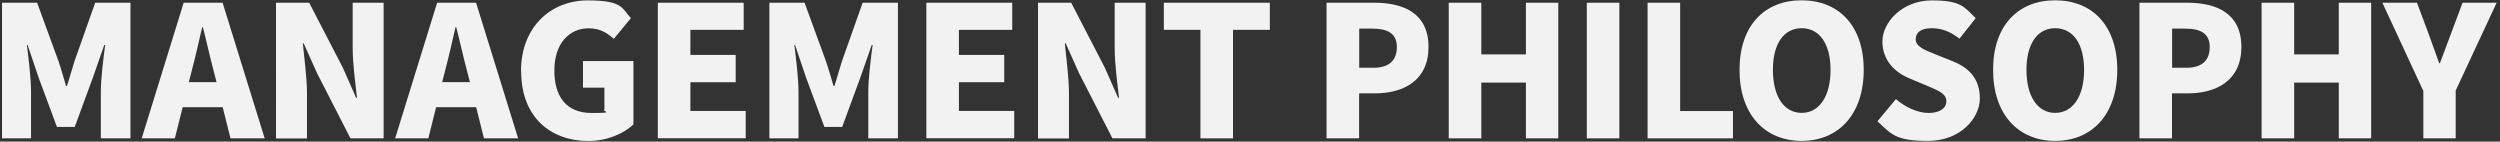
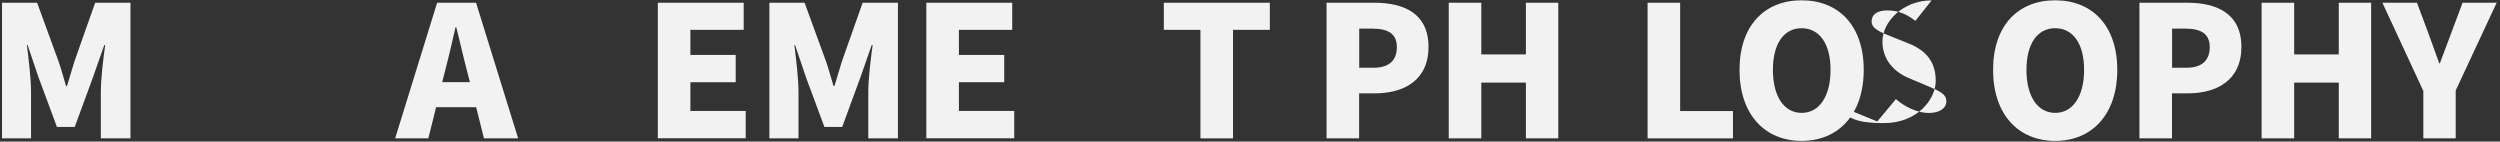
<svg xmlns="http://www.w3.org/2000/svg" id="_レイヤー_1" version="1.1" viewBox="0 0 2471.8 140">
  <rect x="0" y="0" width="2471.8" height="140" fill="#333333" stroke="none" />
  <defs>
    <style> .st0 { fill: #f2f2f2; } .st1 { isolation: isolate; } </style>
  </defs>
  <g class="st1">
    <path class="st0" d="M2,2.7h34.7l21.2,58c2.7,7.7,4.9,16.2,7.4,24.3h.9c2.7-8.1,4.9-16.6,7.4-24.3L94.1,2.7h34.9v134.1h-29.3v-45.9c0-13.3,2.5-33.3,4.3-46.4h-.9l-11.2,32-18,49h-17.6l-18.2-49-10.8-32h-.7c1.6,13.1,4.1,33.1,4.1,46.4v45.9H2V2.7Z" />
-     <path class="st0" d="M181.6,2.7h38.5l41.6,134.1h-33.8l-7.7-30.8h-39.6l-7.7,30.8h-32.8L181.6,2.7ZM186.7,81.2h27.4l-2.9-11.3c-3.6-13.3-7-29.3-10.6-43h-.7c-3.2,14-6.8,29.7-10.3,43l-2.9,11.3Z" />
-     <path class="st0" d="M272.9,2.7h32.8l33.3,64.3,13.1,29.7h.9c-1.6-14.2-4.3-33.5-4.3-49.5V2.7h30.6v134.1h-32.8l-33.1-64.6-13.1-29.3h-.9c1.4,14.9,4.1,33.3,4.1,49.5v44.5h-30.6V2.7Z" />
    <path class="st0" d="M432.2,2.7h38.5l41.6,134.1h-33.8l-7.7-30.8h-39.6l-7.7,30.8h-32.8L432.2,2.7ZM437.2,81.2h27.4l-2.9-11.3c-3.6-13.3-7-29.3-10.6-43h-.7c-3.2,14-6.8,29.7-10.3,43l-2.9,11.3Z" />
-     <path class="st0" d="M515.1,70.6c0-44.6,30.1-70.2,65.9-70.2s33.7,8.3,42.8,17.5l-16.9,20.5c-6.7-5.9-13.7-10.4-24.8-10.4-19.8,0-34,15.5-34,41.6s11.9,42.1,36.9,42.1,9.7-1.3,12.6-3.4v-21.6h-21.2v-26.3h49.9v62.6c-9.4,9-25.9,16.4-44.6,16.4-37.1,0-66.4-23.4-66.4-68.8Z" />
    <path class="st0" d="M650.3,2.7h85v26.8h-52.7v24.8h44.8v27h-44.8v28.4h54.7v27h-86.9V2.7Z" />
    <path class="st0" d="M760.8,2.7h34.7l21.2,58c2.7,7.7,4.9,16.2,7.4,24.3h.9c2.7-8.1,4.9-16.6,7.4-24.3l20.5-58h34.9v134.1h-29.3v-45.9c0-13.3,2.5-33.3,4.3-46.4h-.9l-11.2,32-18,49h-17.6l-18.2-49-10.8-32h-.7c1.6,13.1,4.1,33.1,4.1,46.4v45.9h-28.8V2.7Z" />
    <path class="st0" d="M915.8,2.7h85v26.8h-52.7v24.8h44.8v27h-44.8v28.4h54.7v27h-86.9V2.7Z" />
-     <path class="st0" d="M1026.3,2.7h32.8l33.3,64.3,13.1,29.7h.9c-1.6-14.2-4.3-33.5-4.3-49.5V2.7h30.6v134.1h-32.8l-33.1-64.6-13.1-29.3h-.9c1.4,14.9,4.1,33.3,4.1,49.5v44.5h-30.6V2.7Z" />
    <path class="st0" d="M1186.9,29.5h-36.2V2.7h104.8v26.8h-36.4v107.3h-32.2V29.5Z" />
    <path class="st0" d="M1311.6,2.7h47.2c29.3,0,53.6,10.6,53.6,43.7s-24.5,45.9-52.9,45.9h-15.7v44.5h-32.2V2.7ZM1357.9,67c15.7,0,23.2-7.4,23.2-20.5s-8.6-18.2-24.1-18.2h-13.1v38.7h14Z" />
    <path class="st0" d="M1432.4,2.7h32.2v51.1h44.1V2.7h32v134.1h-32v-55.1h-44.1v55.1h-32.2V2.7Z" />
-     <path class="st0" d="M1568.9,2.7h32.2v134.1h-32.2V2.7Z" />
    <path class="st0" d="M1629,2.7h32.2v107.1h52.2v27h-84.4V2.7Z" />
    <path class="st0" d="M1719.9,69.1c0-43.9,24.8-68.8,61.4-68.8s61.4,25,61.4,68.8-24.8,70.2-61.4,70.2-61.4-26.3-61.4-70.2ZM1809.9,69.1c0-25.9-11-41.2-28.6-41.2s-28.4,15.3-28.4,41.2,10.8,42.5,28.4,42.5,28.6-16.6,28.6-42.5Z" />
-     <path class="st0" d="M1856.1,120.1l18.4-22.1c9.4,8.1,21.8,13.7,32.4,13.7s17.5-4.5,17.5-11.7-7.4-10.3-18.9-15.1l-17.1-7.2c-14-5.6-27.2-17.3-27.2-36.7S1881.3.4,1909.8.4s31.9,5.9,43.6,17.6l-16,20.2c-8.8-6.7-17.1-10.3-27.5-10.3s-15.8,4-15.8,11,8.3,10.4,20.2,15.1l16.7,6.7c16.6,6.7,26.5,17.8,26.5,36.7s-18.7,41.9-51.1,41.9-36.2-6.5-50-19.3Z" />
+     <path class="st0" d="M1856.1,120.1l18.4-22.1c9.4,8.1,21.8,13.7,32.4,13.7s17.5-4.5,17.5-11.7-7.4-10.3-18.9-15.1l-17.1-7.2c-14-5.6-27.2-17.3-27.2-36.7S1881.3.4,1909.8.4l-16,20.2c-8.8-6.7-17.1-10.3-27.5-10.3s-15.8,4-15.8,11,8.3,10.4,20.2,15.1l16.7,6.7c16.6,6.7,26.5,17.8,26.5,36.7s-18.7,41.9-51.1,41.9-36.2-6.5-50-19.3Z" />
    <path class="st0" d="M1970.6,69.1c0-43.9,24.8-68.8,61.4-68.8s61.4,25,61.4,68.8-24.8,70.2-61.4,70.2-61.4-26.3-61.4-70.2ZM2060.6,69.1c0-25.9-11-41.2-28.6-41.2s-28.4,15.3-28.4,41.2,10.8,42.5,28.4,42.5,28.6-16.6,28.6-42.5Z" />
    <path class="st0" d="M2115.3,2.7h47.2c29.3,0,53.6,10.6,53.6,43.7s-24.5,45.9-52.9,45.9h-15.7v44.5h-32.2V2.7ZM2161.6,67c15.7,0,23.2-7.4,23.2-20.5s-8.6-18.2-24.1-18.2h-13.1v38.7h14Z" />
    <path class="st0" d="M2236.1,2.7h32.2v51.1h44.1V2.7h32v134.1h-32v-55.1h-44.1v55.1h-32.2V2.7Z" />
    <path class="st0" d="M2395.8,89.5l-40.3-86.8h34.2l11.2,29.9c3.6,10.1,7,19.4,10.8,29.9h.7c3.8-10.4,7.4-19.8,11.2-29.9l11.2-29.9h33.7l-40.5,86.8v47.3h-32v-47.3Z" />
  </g>
</svg>